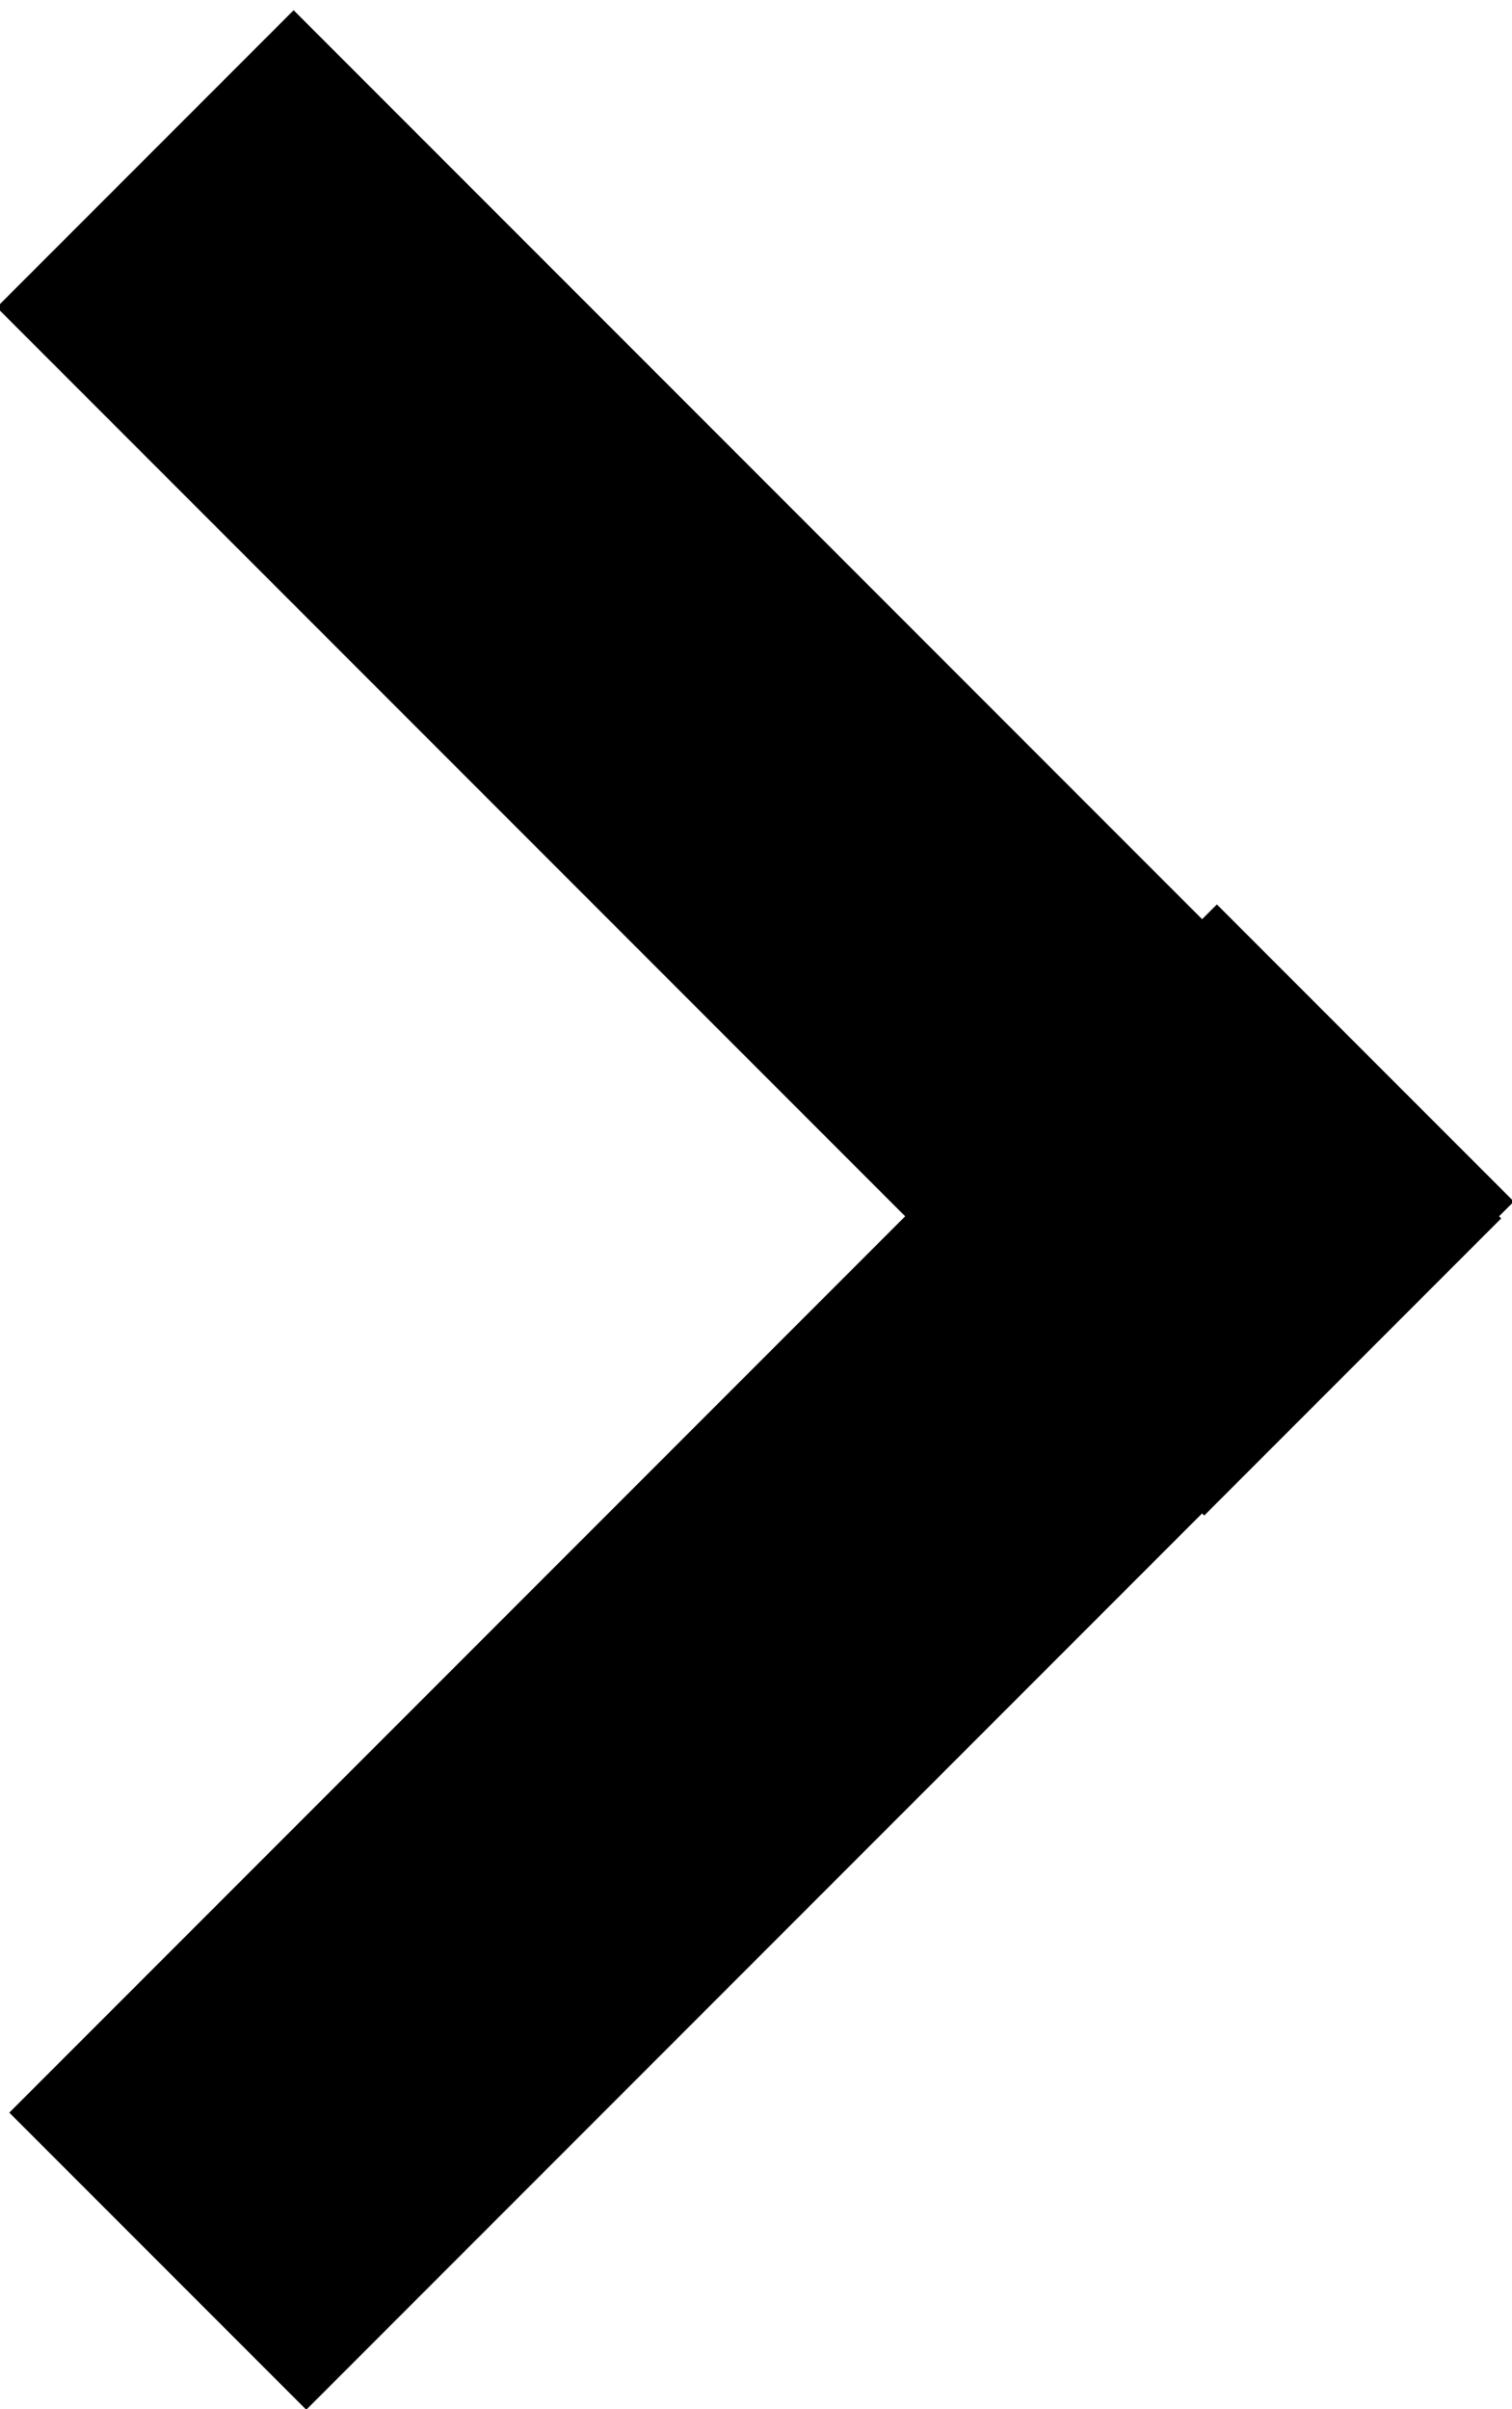
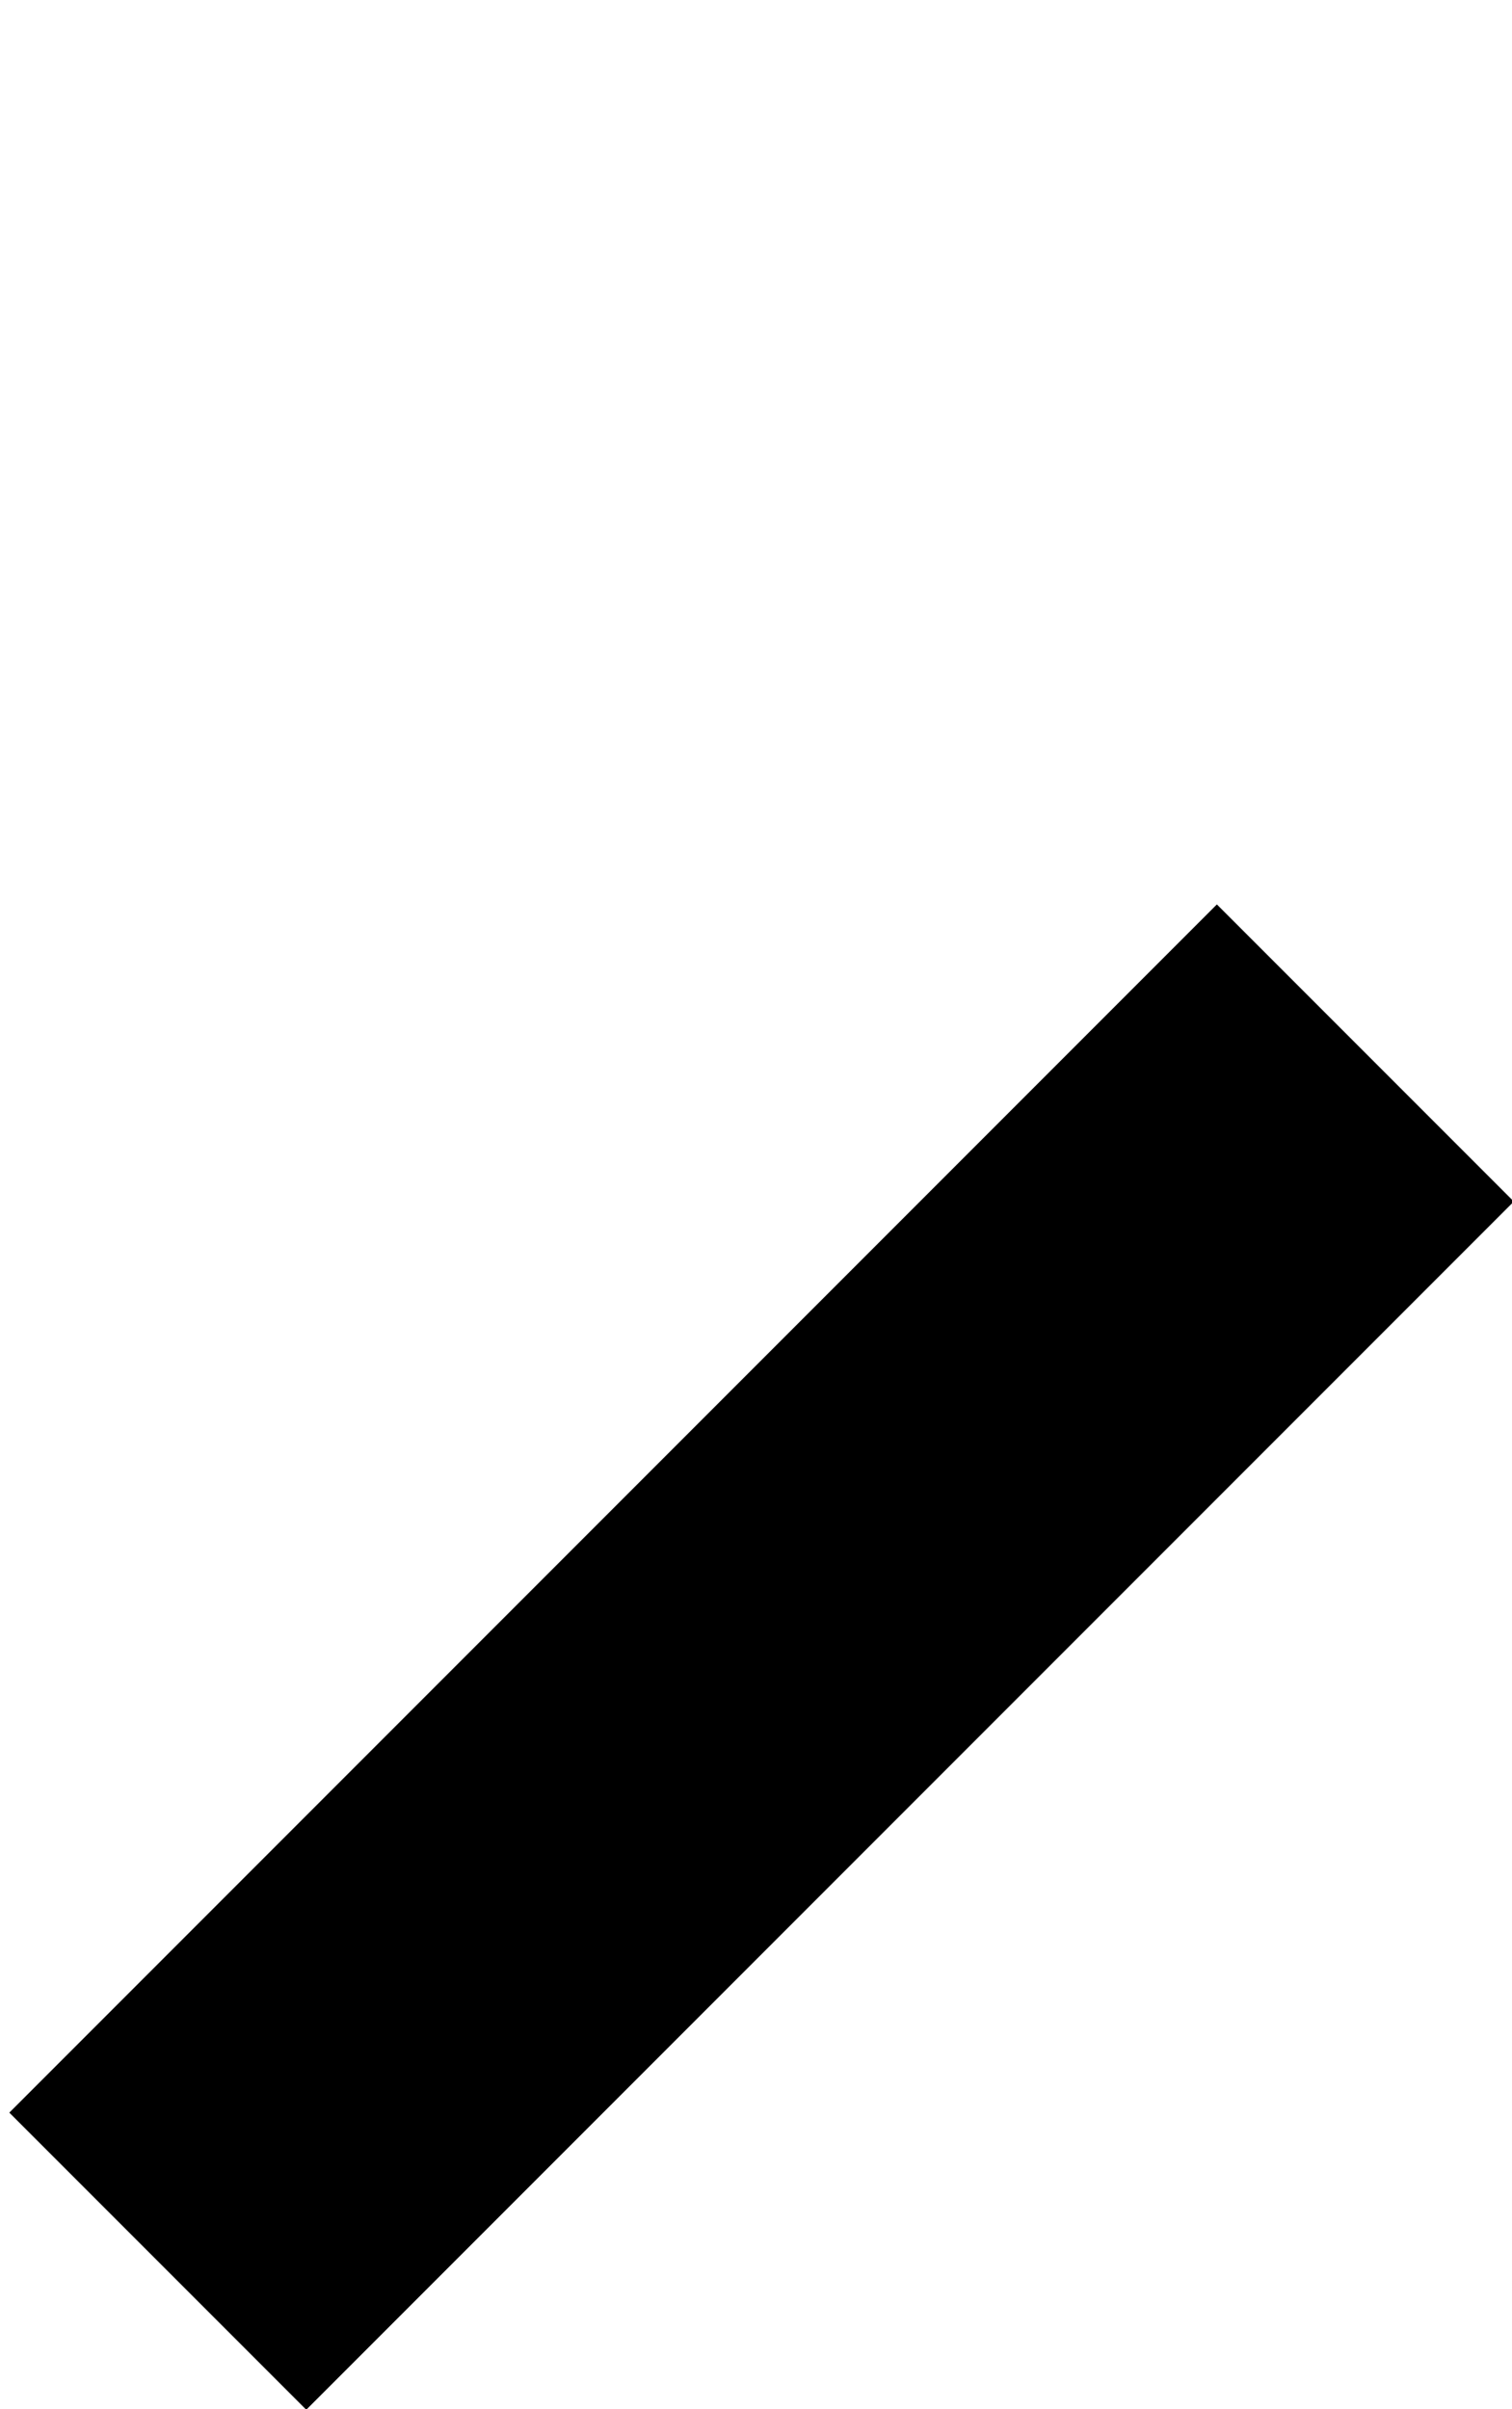
<svg xmlns="http://www.w3.org/2000/svg" version="1.1" id="Layer_1" x="0px" y="0px" viewBox="0 0 5.4 8.6" style="enable-background:new 0 0 5.4 8.6;" xml:space="preserve">
  <g id="Group_372" transform="translate(0 8.593) rotate(-90)">
    <rect id="Rectangle_5" x="-0.4" y="1.9" transform="matrix(-0.707 -0.707 0.707 -0.707 2.678 6.467)" width="6.1" height="1.5" />
-     <rect id="Rectangle_76" x="5.2" y="-0.4" transform="matrix(-0.707 -0.707 0.707 -0.707 8.203 8.755)" width="1.5" height="6.1" />
  </g>
</svg>